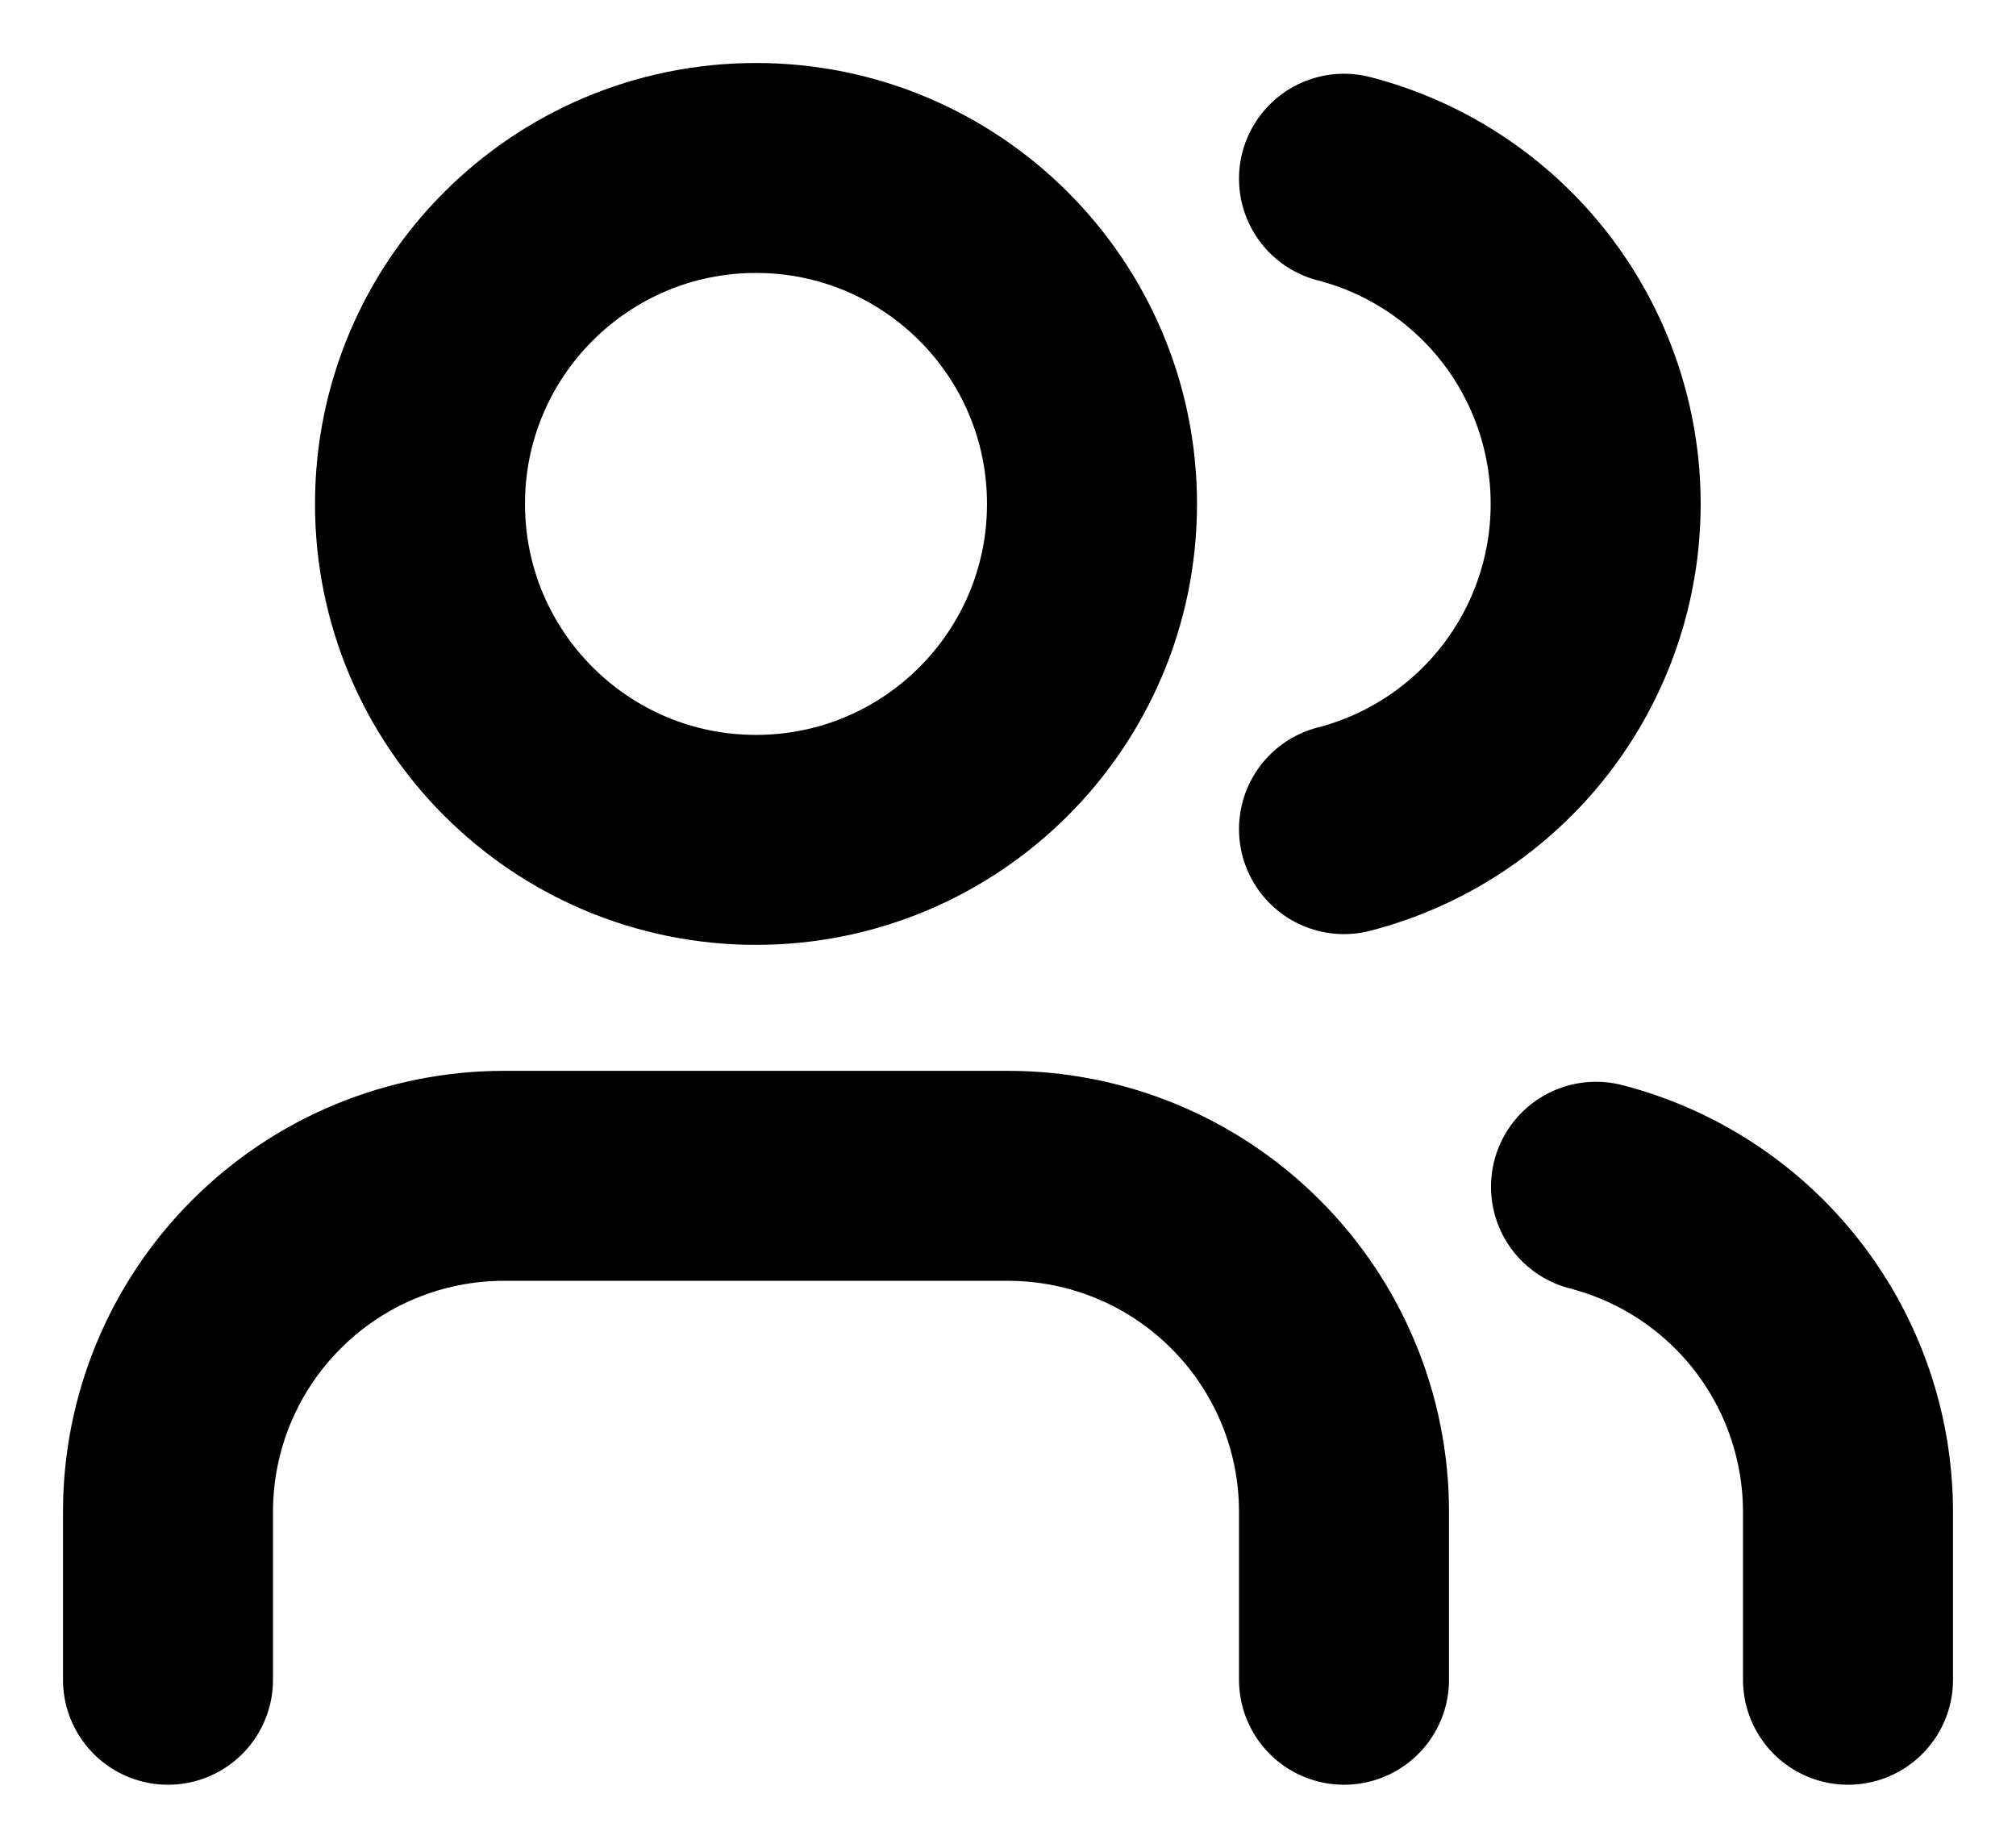
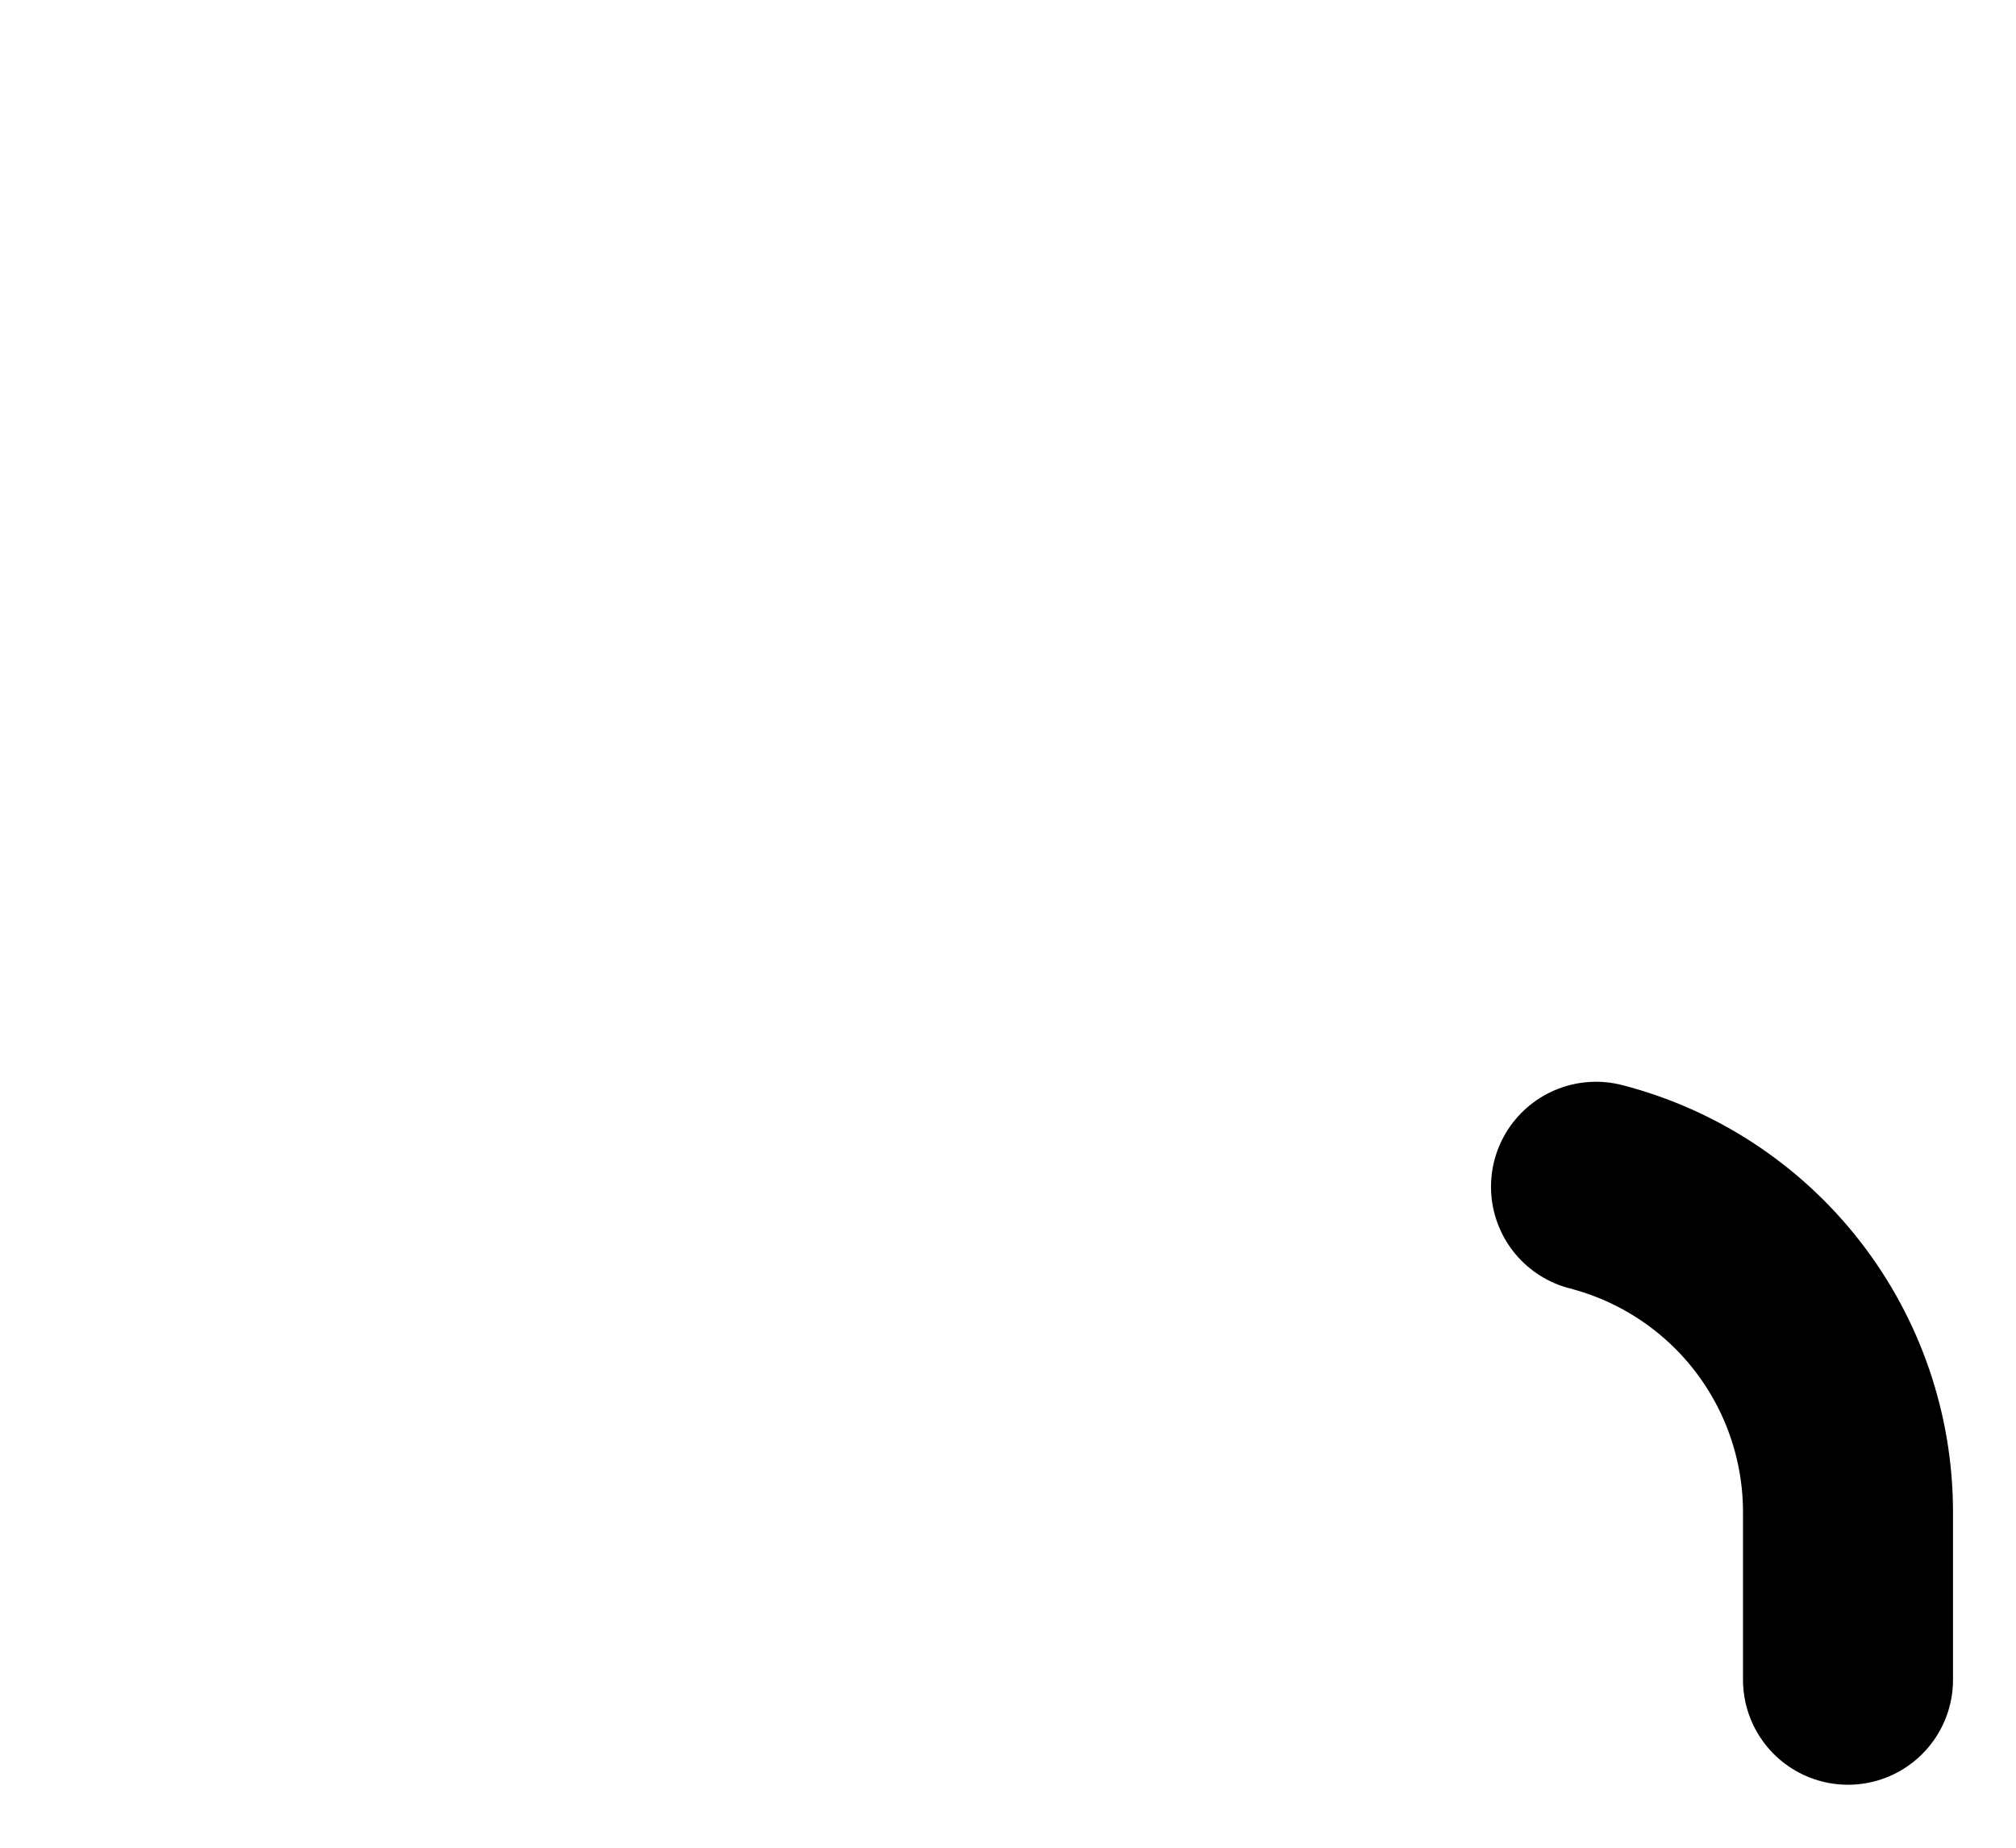
<svg xmlns="http://www.w3.org/2000/svg" width="24" height="22" viewBox="0 0 24 22" fill="none">
-   <path d="M16 20V18C16 16.939 15.579 15.922 14.828 15.172C14.078 14.421 13.061 14 12 14H6C4.939 14 3.922 14.421 3.172 15.172C2.421 15.922 2 16.939 2 18V20" stroke="black" stroke-width="2.5" stroke-linecap="round" stroke-linejoin="round" />
-   <path d="M16 2.128C16.858 2.35 17.617 2.851 18.16 3.552C18.702 4.253 18.996 5.114 18.996 6C18.996 6.886 18.702 7.747 18.16 8.448C17.617 9.149 16.858 9.65 16 9.872" stroke="black" stroke-width="2.5" stroke-linecap="round" stroke-linejoin="round" />
  <path d="M22 20V18C21.999 17.114 21.704 16.253 21.161 15.552C20.618 14.852 19.858 14.352 19 14.13" stroke="black" stroke-width="2.5" stroke-linecap="round" stroke-linejoin="round" />
-   <path d="M9 10C11.209 10 13 8.209 13 6C13 3.791 11.209 2 9 2C6.791 2 5 3.791 5 6C5 8.209 6.791 10 9 10Z" stroke="black" stroke-width="2.5" stroke-linecap="round" stroke-linejoin="round" />
</svg>